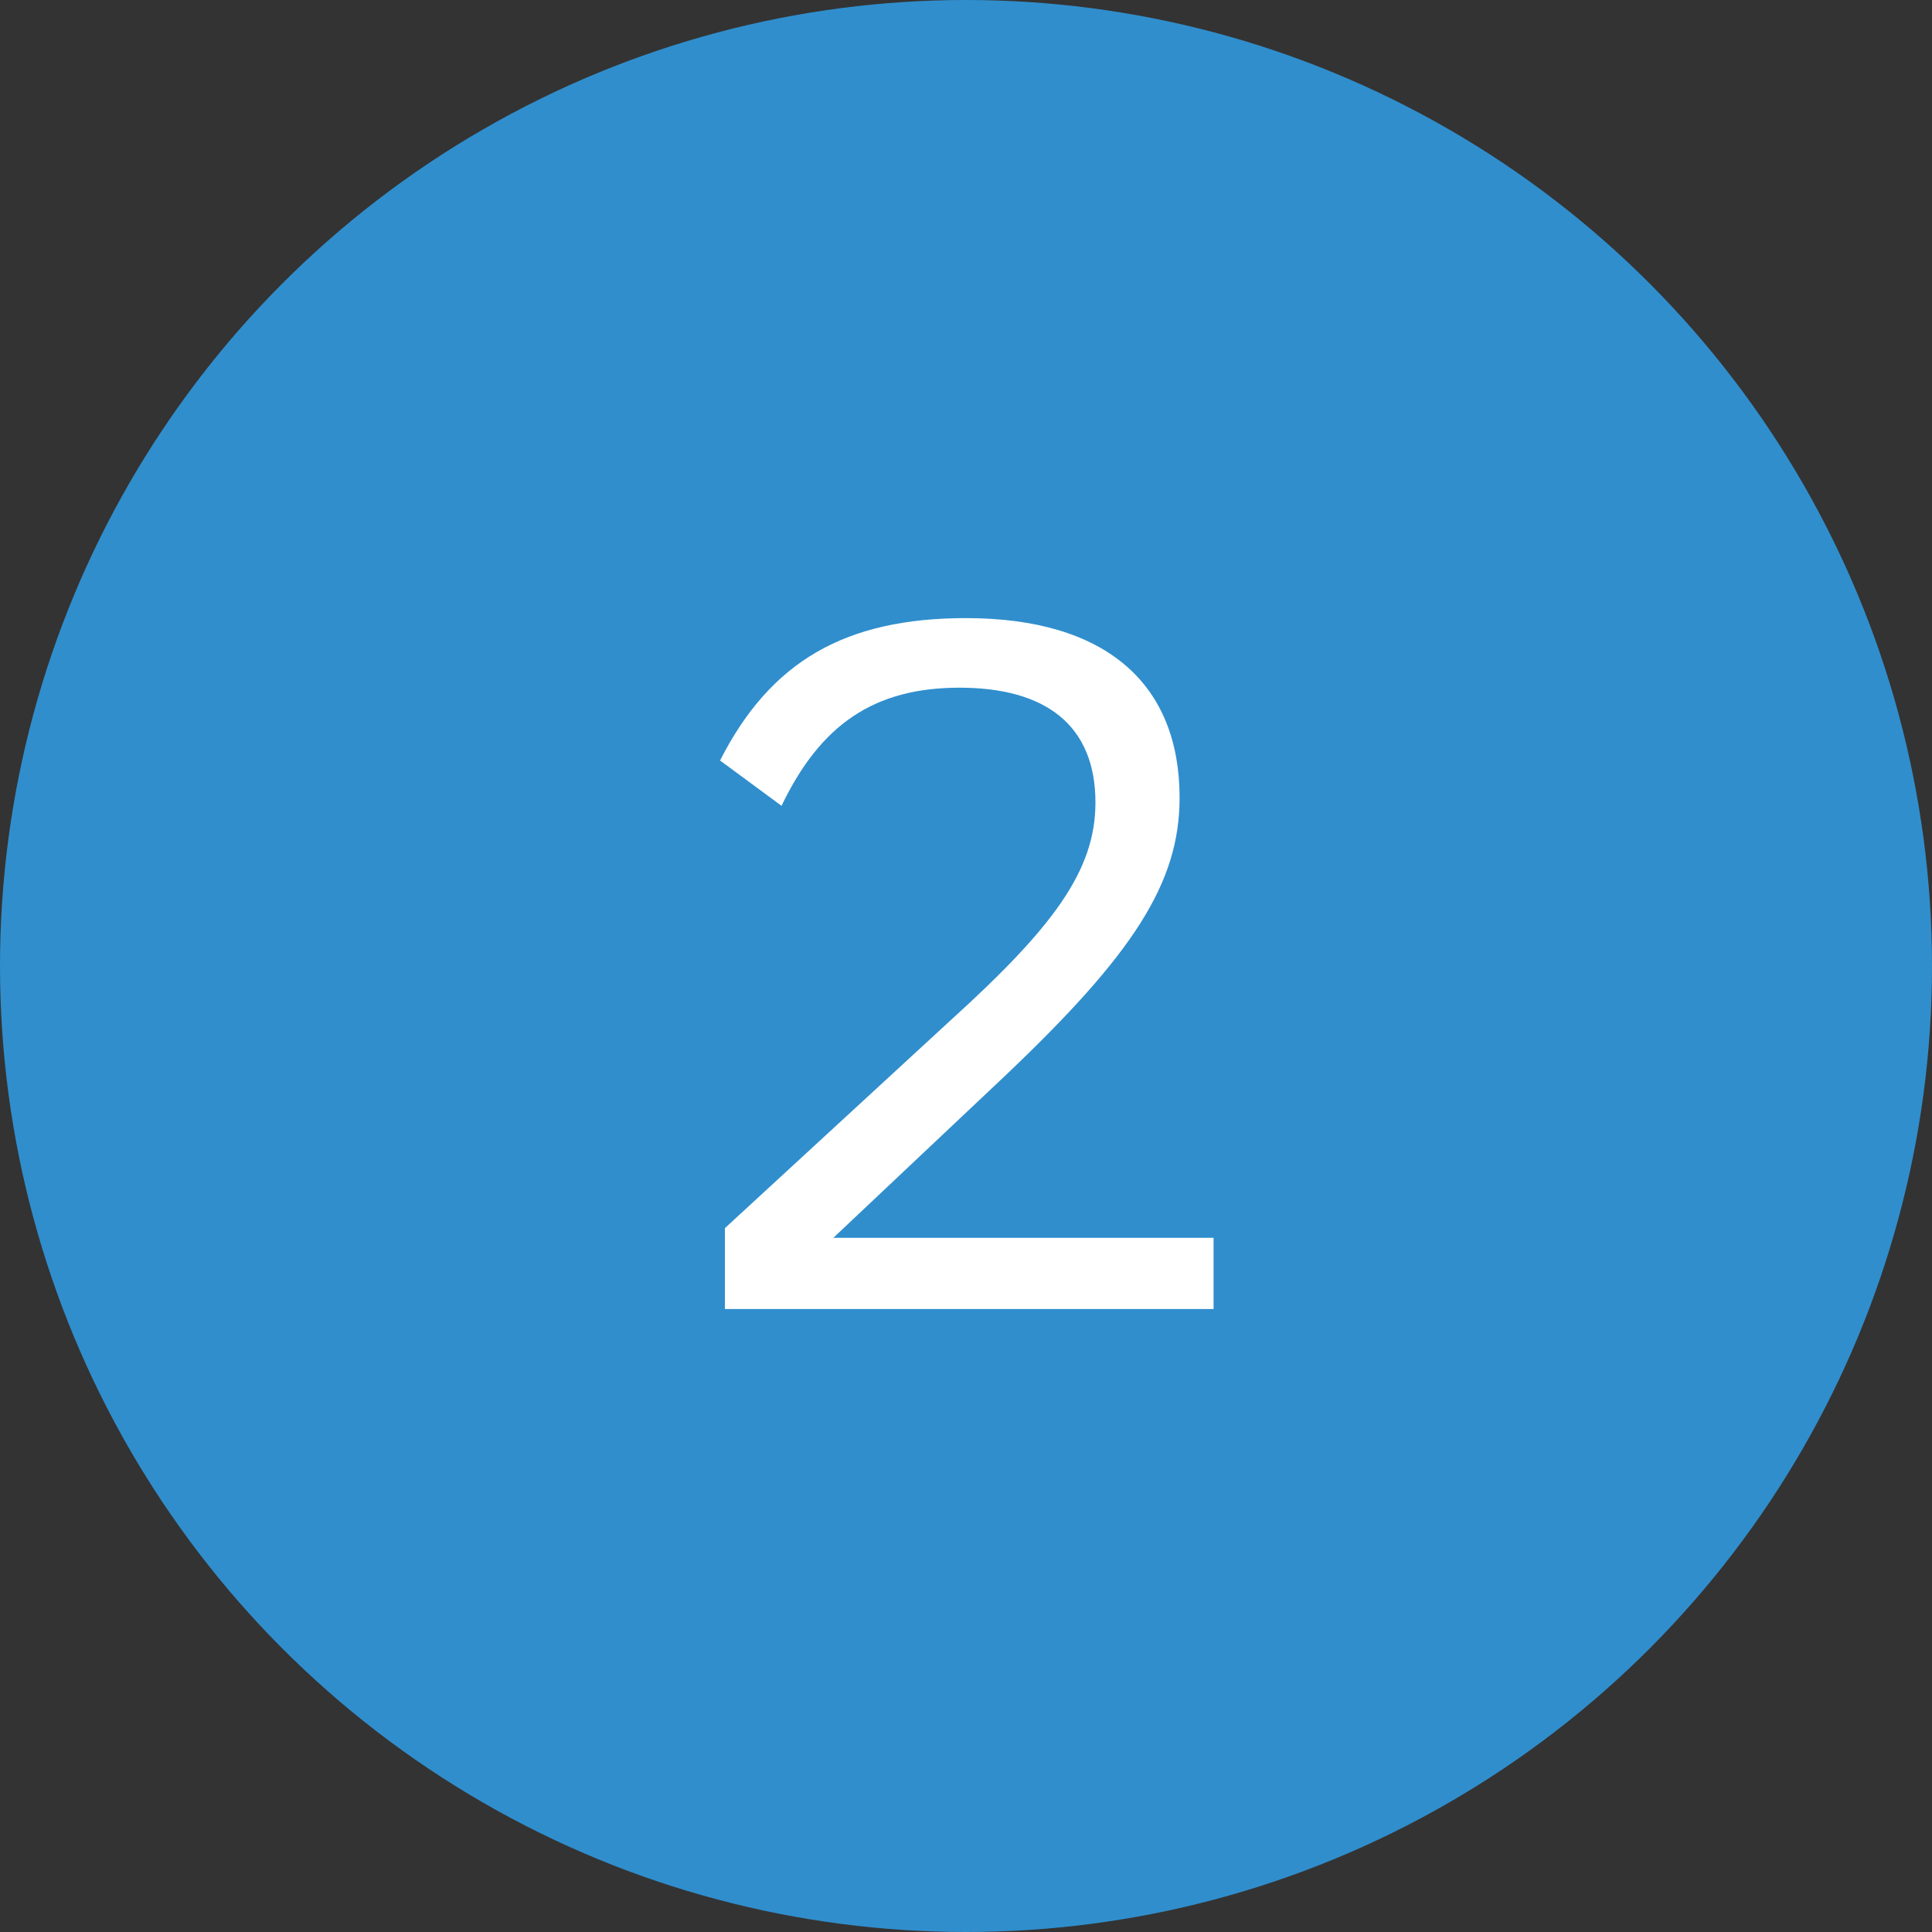
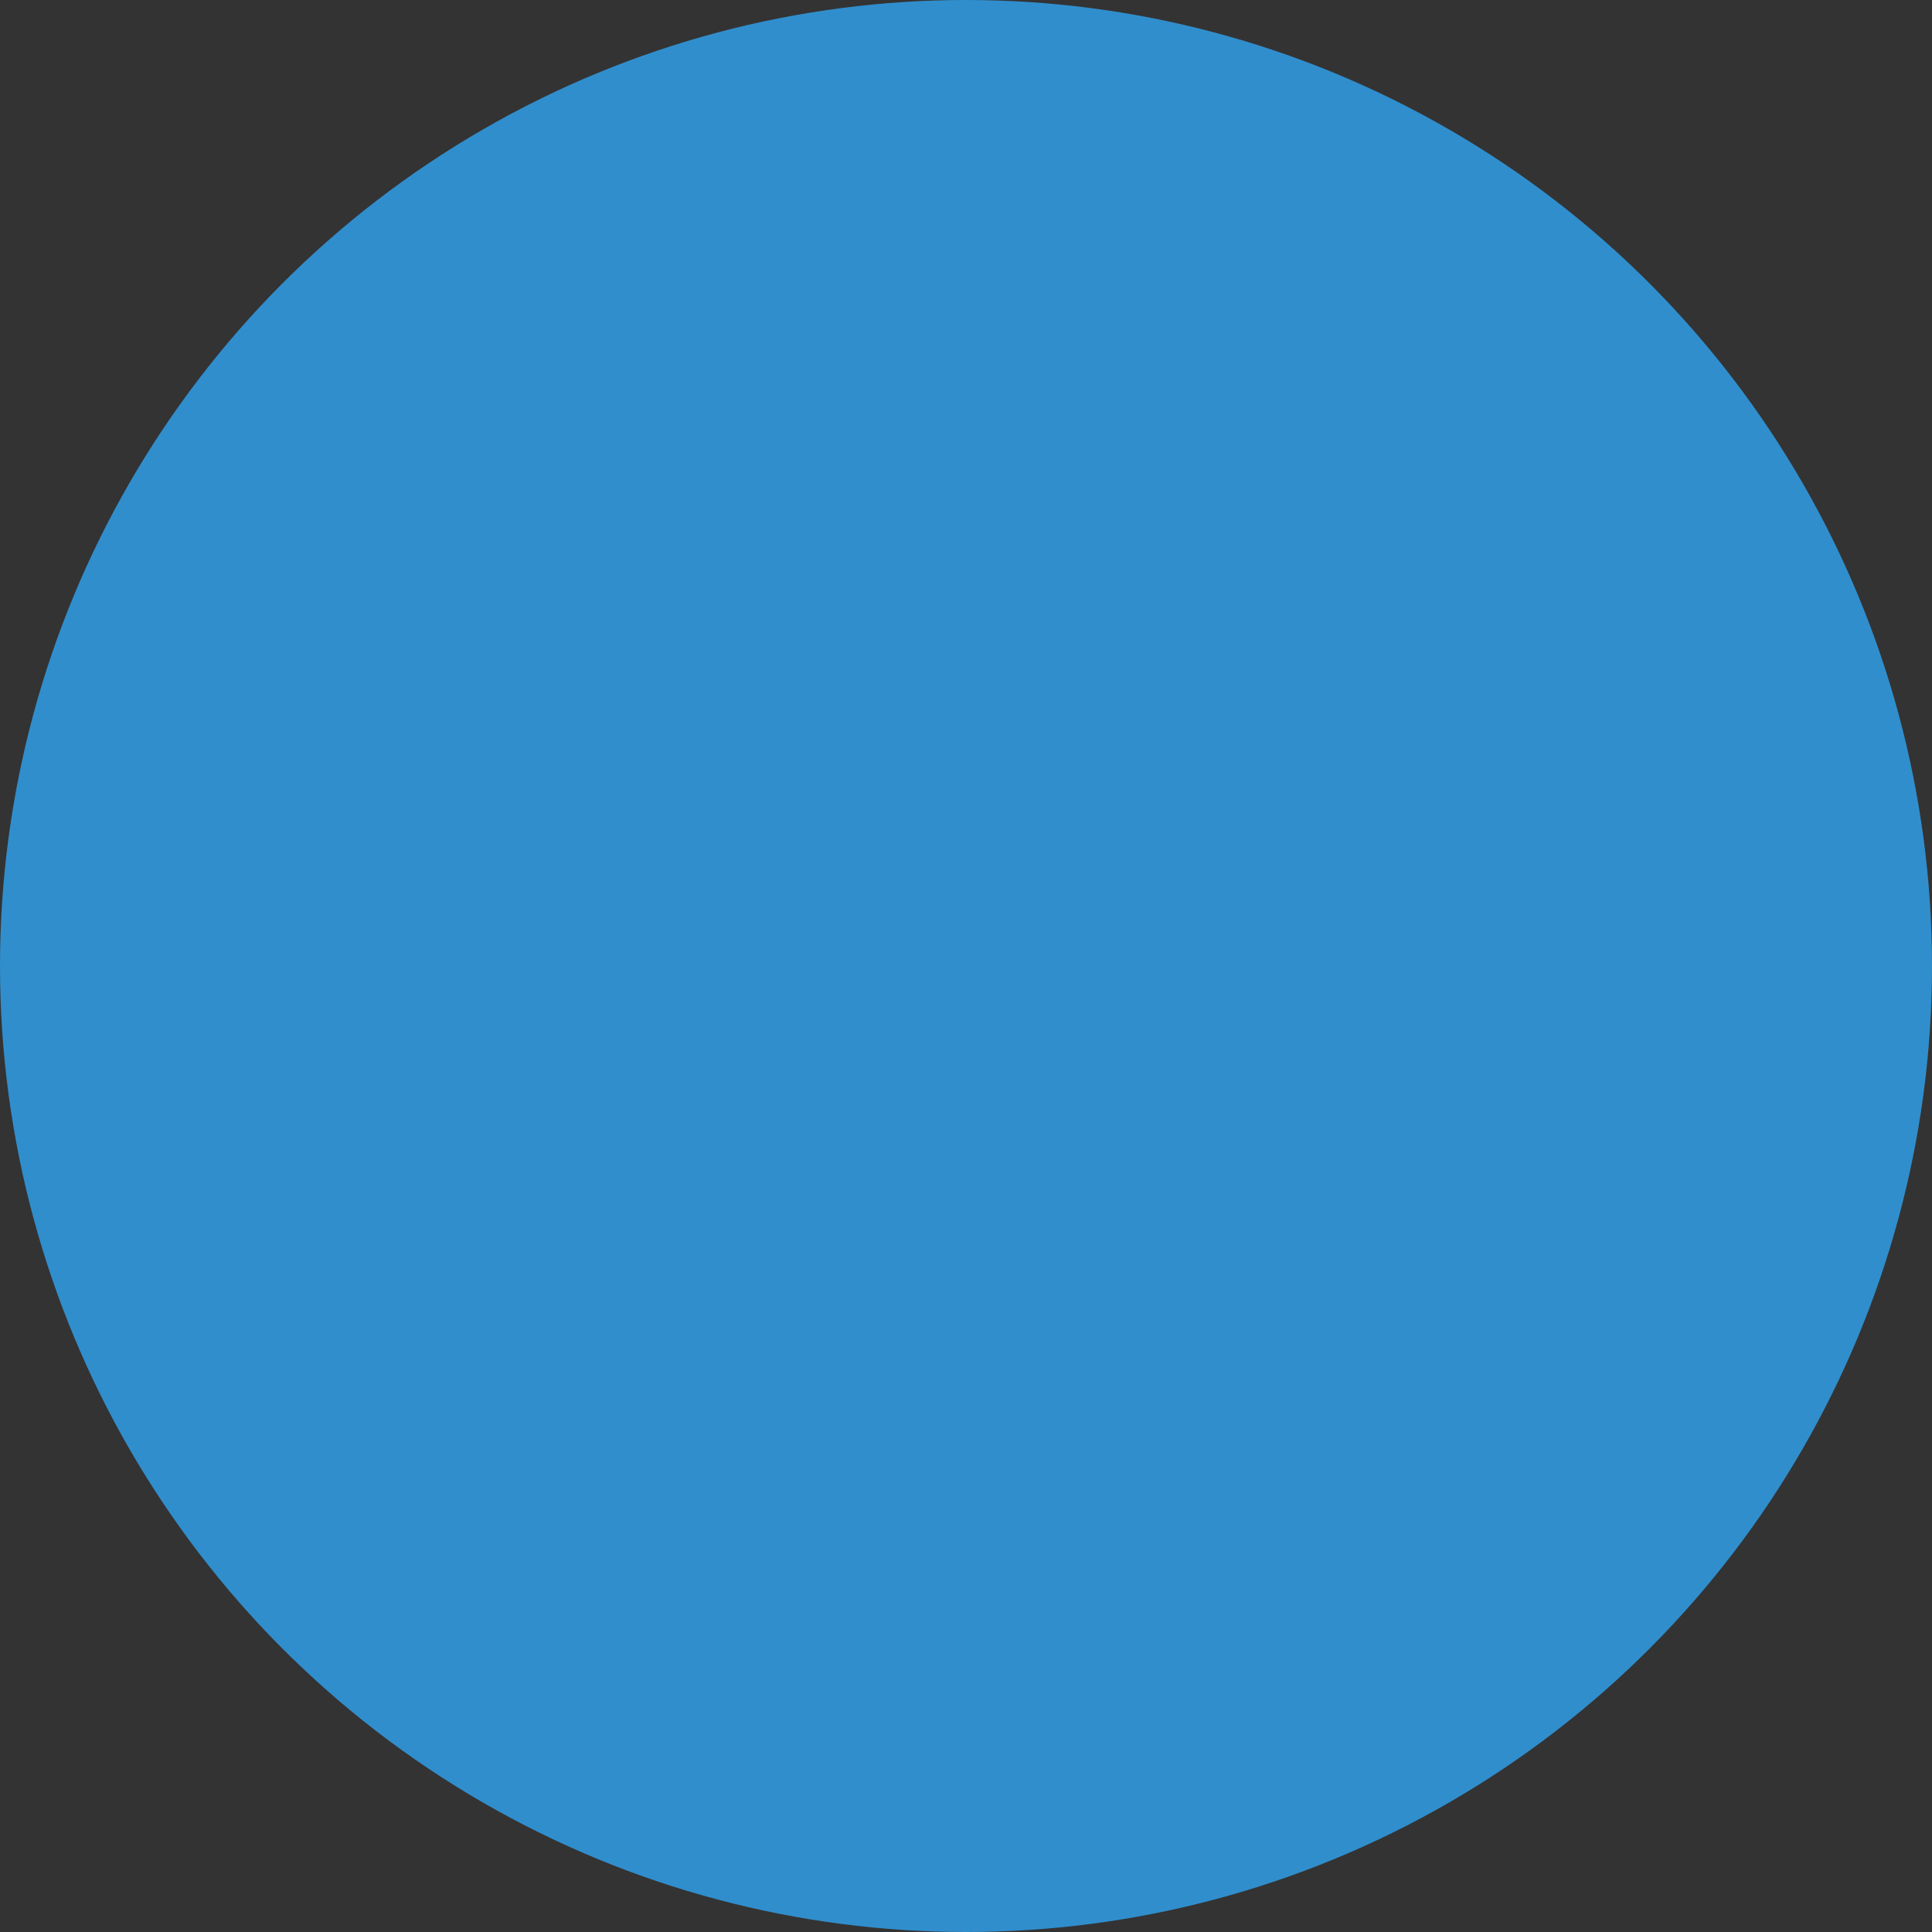
<svg xmlns="http://www.w3.org/2000/svg" id="Layer_1" viewBox="0 0 11.94 11.94">
  <rect x="0" y="0" width="11.94" height="11.94" fill="#333333" stroke="none" />
  <circle cx="5.97" cy="5.97" r="5.97" style="fill: #308ecd;" />
-   <path d="M4.48,7.59l1.39-1.28c.64-.58.9-.93.9-1.35,0-.48-.31-.71-.84-.71s-.86.23-1.1.73l-.38-.28c.31-.61.77-.88,1.52-.88.87,0,1.32.41,1.32,1.11,0,.53-.29.97-1.08,1.72l-1.06,1h2.35s0,.44,0,.44h-3.02v-.5Z" style="fill: #fff;" />
</svg>